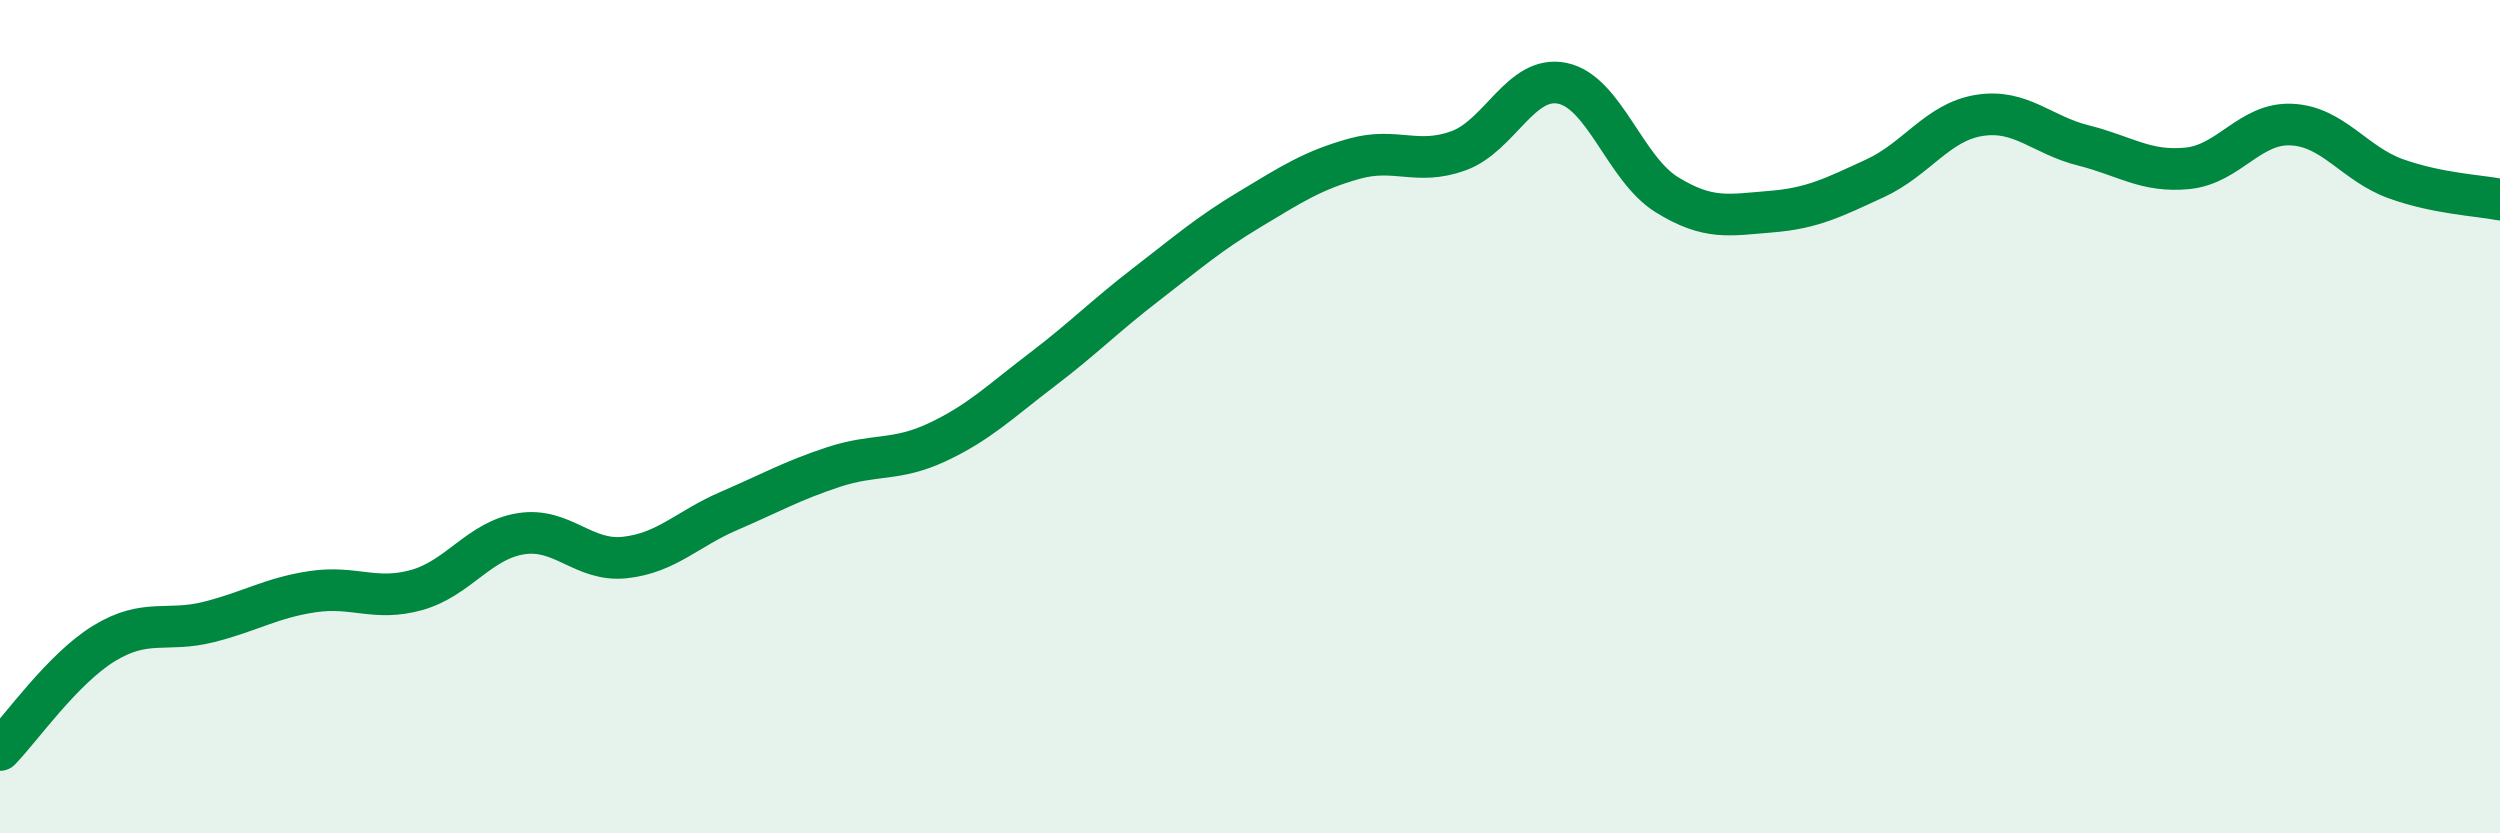
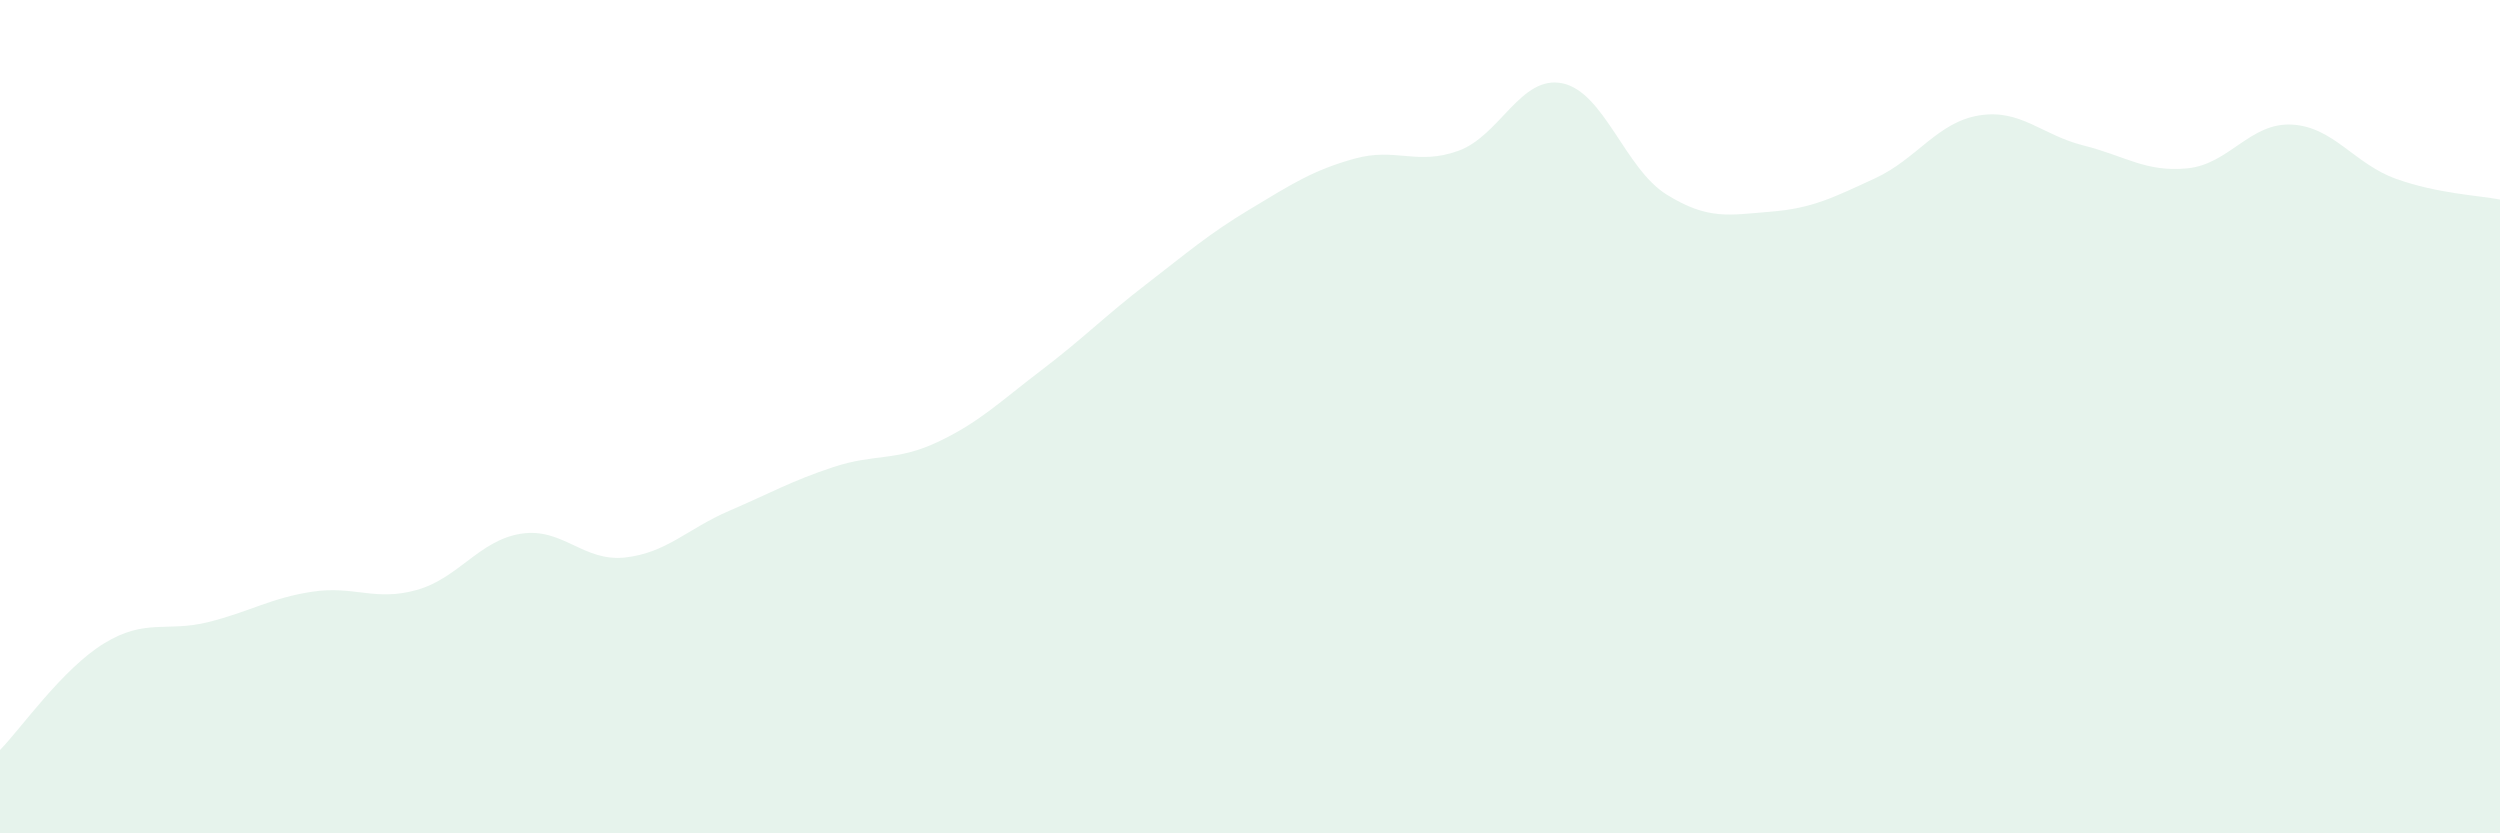
<svg xmlns="http://www.w3.org/2000/svg" width="60" height="20" viewBox="0 0 60 20">
  <path d="M 0,18 C 0.5,17.49 1.5,16.05 2.5,15.44 C 3.5,14.83 4,15.18 5,14.93 C 6,14.68 6.5,14.35 7.5,14.2 C 8.5,14.05 9,14.44 10,14.16 C 11,13.88 11.5,12.97 12.5,12.81 C 13.5,12.65 14,13.49 15,13.38 C 16,13.27 16.5,12.69 17.5,12.26 C 18.5,11.83 19,11.54 20,11.21 C 21,10.88 21.5,11.08 22.5,10.61 C 23.5,10.14 24,9.64 25,8.88 C 26,8.12 26.5,7.6 27.5,6.83 C 28.5,6.06 29,5.62 30,5.02 C 31,4.42 31.5,4.09 32.5,3.81 C 33.5,3.53 34,3.98 35,3.62 C 36,3.26 36.5,1.79 37.5,2 C 38.5,2.21 39,4.05 40,4.67 C 41,5.29 41.5,5.16 42.5,5.08 C 43.5,5 44,4.74 45,4.28 C 46,3.82 46.5,2.93 47.5,2.77 C 48.5,2.61 49,3.24 50,3.49 C 51,3.74 51.5,4.14 52.5,4.04 C 53.5,3.94 54,2.94 55,2.99 C 56,3.04 56.5,3.93 57.5,4.29 C 58.5,4.65 59.5,4.69 60,4.79L60 20L0 20Z" fill="#008740" opacity="0.1" stroke-linecap="round" stroke-linejoin="round" />
-   <path d="M 0,18 C 0.5,17.49 1.5,16.05 2.5,15.44 C 3.5,14.83 4,15.18 5,14.93 C 6,14.68 6.5,14.35 7.5,14.2 C 8.5,14.05 9,14.44 10,14.16 C 11,13.88 11.5,12.97 12.5,12.81 C 13.5,12.65 14,13.49 15,13.38 C 16,13.27 16.5,12.69 17.5,12.26 C 18.5,11.83 19,11.54 20,11.21 C 21,10.88 21.5,11.08 22.5,10.61 C 23.5,10.14 24,9.64 25,8.88 C 26,8.12 26.5,7.6 27.5,6.83 C 28.5,6.06 29,5.62 30,5.02 C 31,4.42 31.5,4.09 32.5,3.81 C 33.5,3.53 34,3.98 35,3.62 C 36,3.26 36.5,1.79 37.5,2 C 38.5,2.21 39,4.05 40,4.67 C 41,5.29 41.5,5.16 42.5,5.08 C 43.5,5 44,4.74 45,4.28 C 46,3.82 46.5,2.93 47.5,2.77 C 48.5,2.61 49,3.24 50,3.49 C 51,3.74 51.5,4.14 52.5,4.04 C 53.5,3.94 54,2.94 55,2.99 C 56,3.04 56.5,3.93 57.5,4.29 C 58.5,4.65 59.5,4.69 60,4.79" stroke="#008740" stroke-width="1" fill="none" stroke-linecap="round" stroke-linejoin="round" />
</svg>